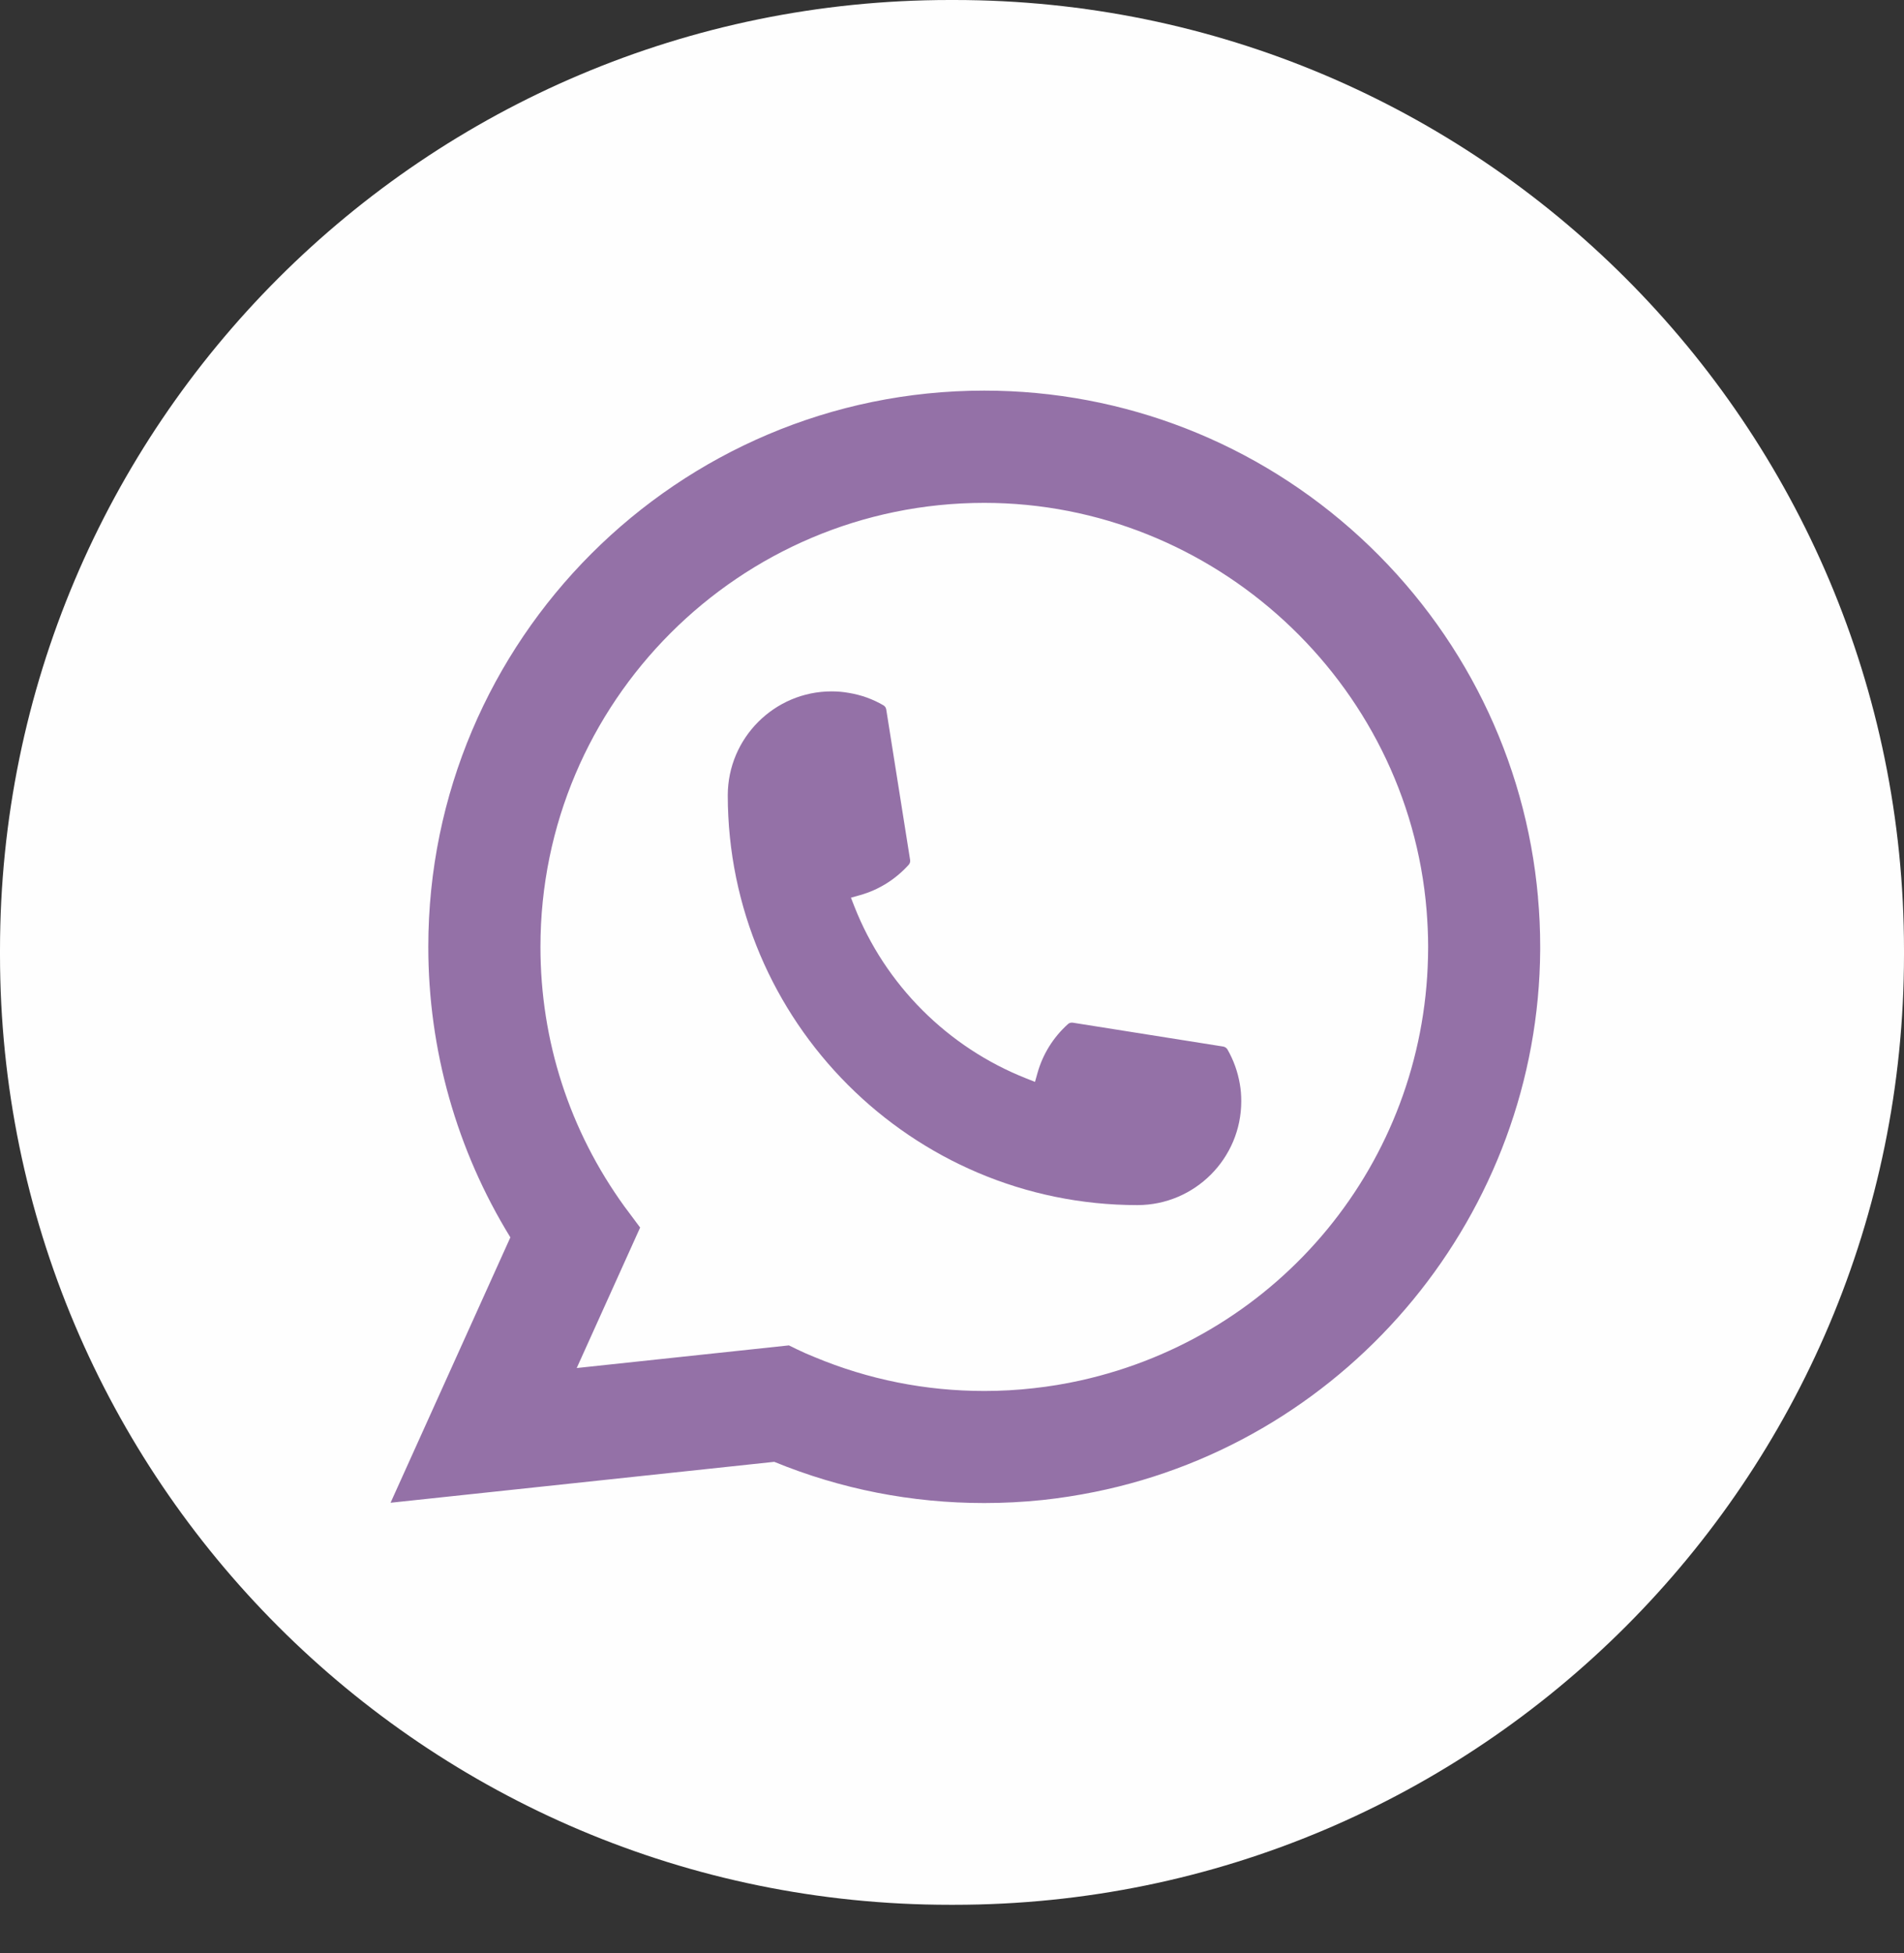
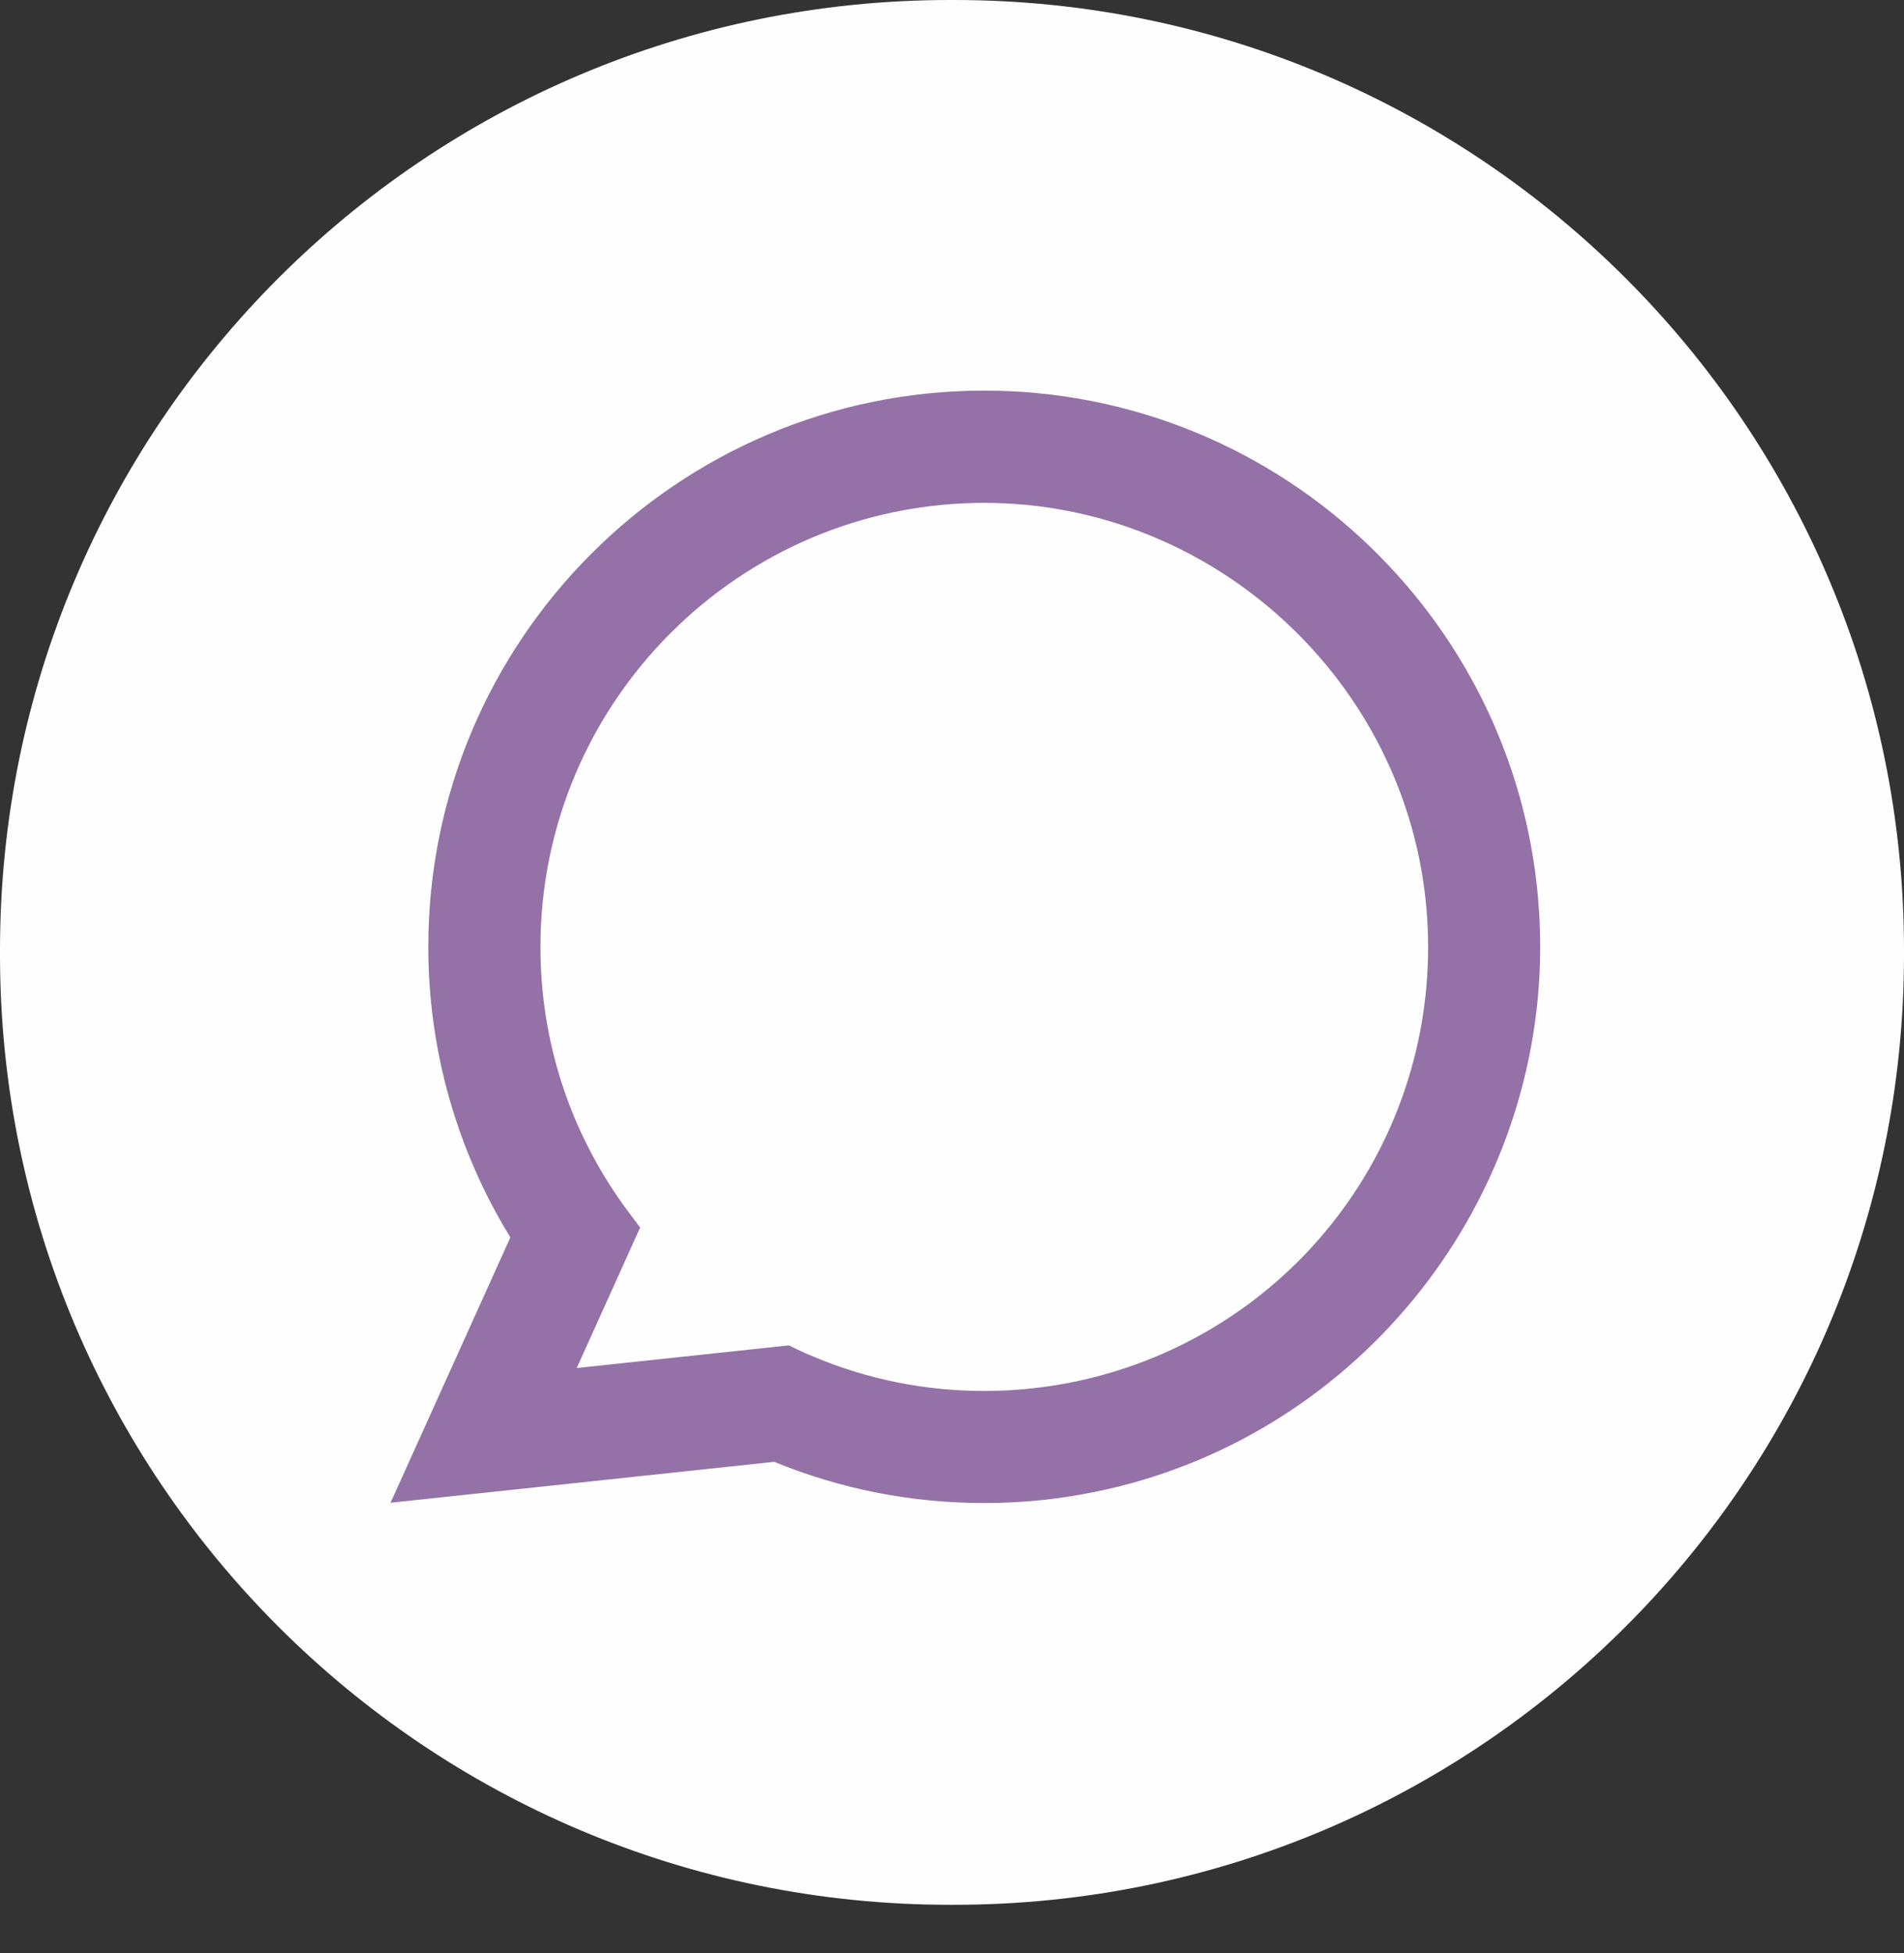
<svg xmlns="http://www.w3.org/2000/svg" width="39" height="40" viewBox="0 0 39 40" fill="none">
  <rect x="0" y="0" width="39" height="40" fill="#333333" stroke="none" />
  <path d="M19.544 0H19.456C8.711 0 0 8.713 0 19.461V19.55C0 30.298 8.711 39.011 19.456 39.011H19.544C30.289 39.011 39 30.298 39 19.55V19.461C39 8.713 30.289 0 19.544 0Z" fill="#FEFEFE" />
-   <path d="M23.299 24.681C18.672 24.681 14.909 20.915 14.907 16.287C14.909 15.114 15.863 14.16 17.034 14.16C17.154 14.16 17.273 14.17 17.387 14.191C17.638 14.232 17.876 14.317 18.095 14.445C18.127 14.464 18.148 14.495 18.153 14.53L18.642 17.612C18.648 17.648 18.637 17.685 18.613 17.711C18.343 18.01 17.999 18.226 17.615 18.333L17.43 18.385L17.5 18.564C18.13 20.17 19.415 21.453 21.022 22.087L21.2 22.158L21.252 21.973C21.36 21.589 21.575 21.244 21.874 20.975C21.896 20.954 21.925 20.944 21.954 20.944C21.96 20.944 21.967 20.944 21.974 20.945L25.056 21.434C25.092 21.441 25.123 21.461 25.142 21.493C25.268 21.712 25.353 21.951 25.396 22.202C25.416 22.314 25.425 22.431 25.425 22.554C25.425 23.726 24.472 24.68 23.299 24.681Z" fill="#9471A7" />
  <path d="M31.503 18.376C31.254 15.556 29.962 12.94 27.866 11.01C25.757 9.069 23.022 8 20.161 8C13.882 8 8.773 13.111 8.773 19.392C8.773 21.5 9.354 23.553 10.454 25.342L8 30.777L15.859 29.939C17.225 30.499 18.671 30.783 20.16 30.783C20.551 30.783 20.952 30.763 21.355 30.721C21.71 30.683 22.068 30.627 22.42 30.556C27.679 29.494 31.517 24.825 31.548 19.452V19.392C31.548 19.049 31.533 18.707 31.502 18.377L31.503 18.376ZM16.161 27.554L11.813 28.018L13.112 25.141L12.852 24.792C12.833 24.767 12.814 24.741 12.792 24.712C11.665 23.155 11.07 21.316 11.07 19.393C11.07 14.379 15.148 10.299 20.161 10.299C24.857 10.299 28.837 13.964 29.221 18.643C29.241 18.894 29.253 19.146 29.253 19.394C29.253 19.465 29.252 19.535 29.25 19.61C29.154 23.804 26.225 27.366 22.126 28.274C21.814 28.343 21.493 28.396 21.174 28.431C20.842 28.469 20.502 28.488 20.163 28.488C18.959 28.488 17.789 28.255 16.683 27.793C16.56 27.744 16.44 27.691 16.327 27.636L16.163 27.556L16.161 27.554Z" fill="#9471A7" />
</svg>